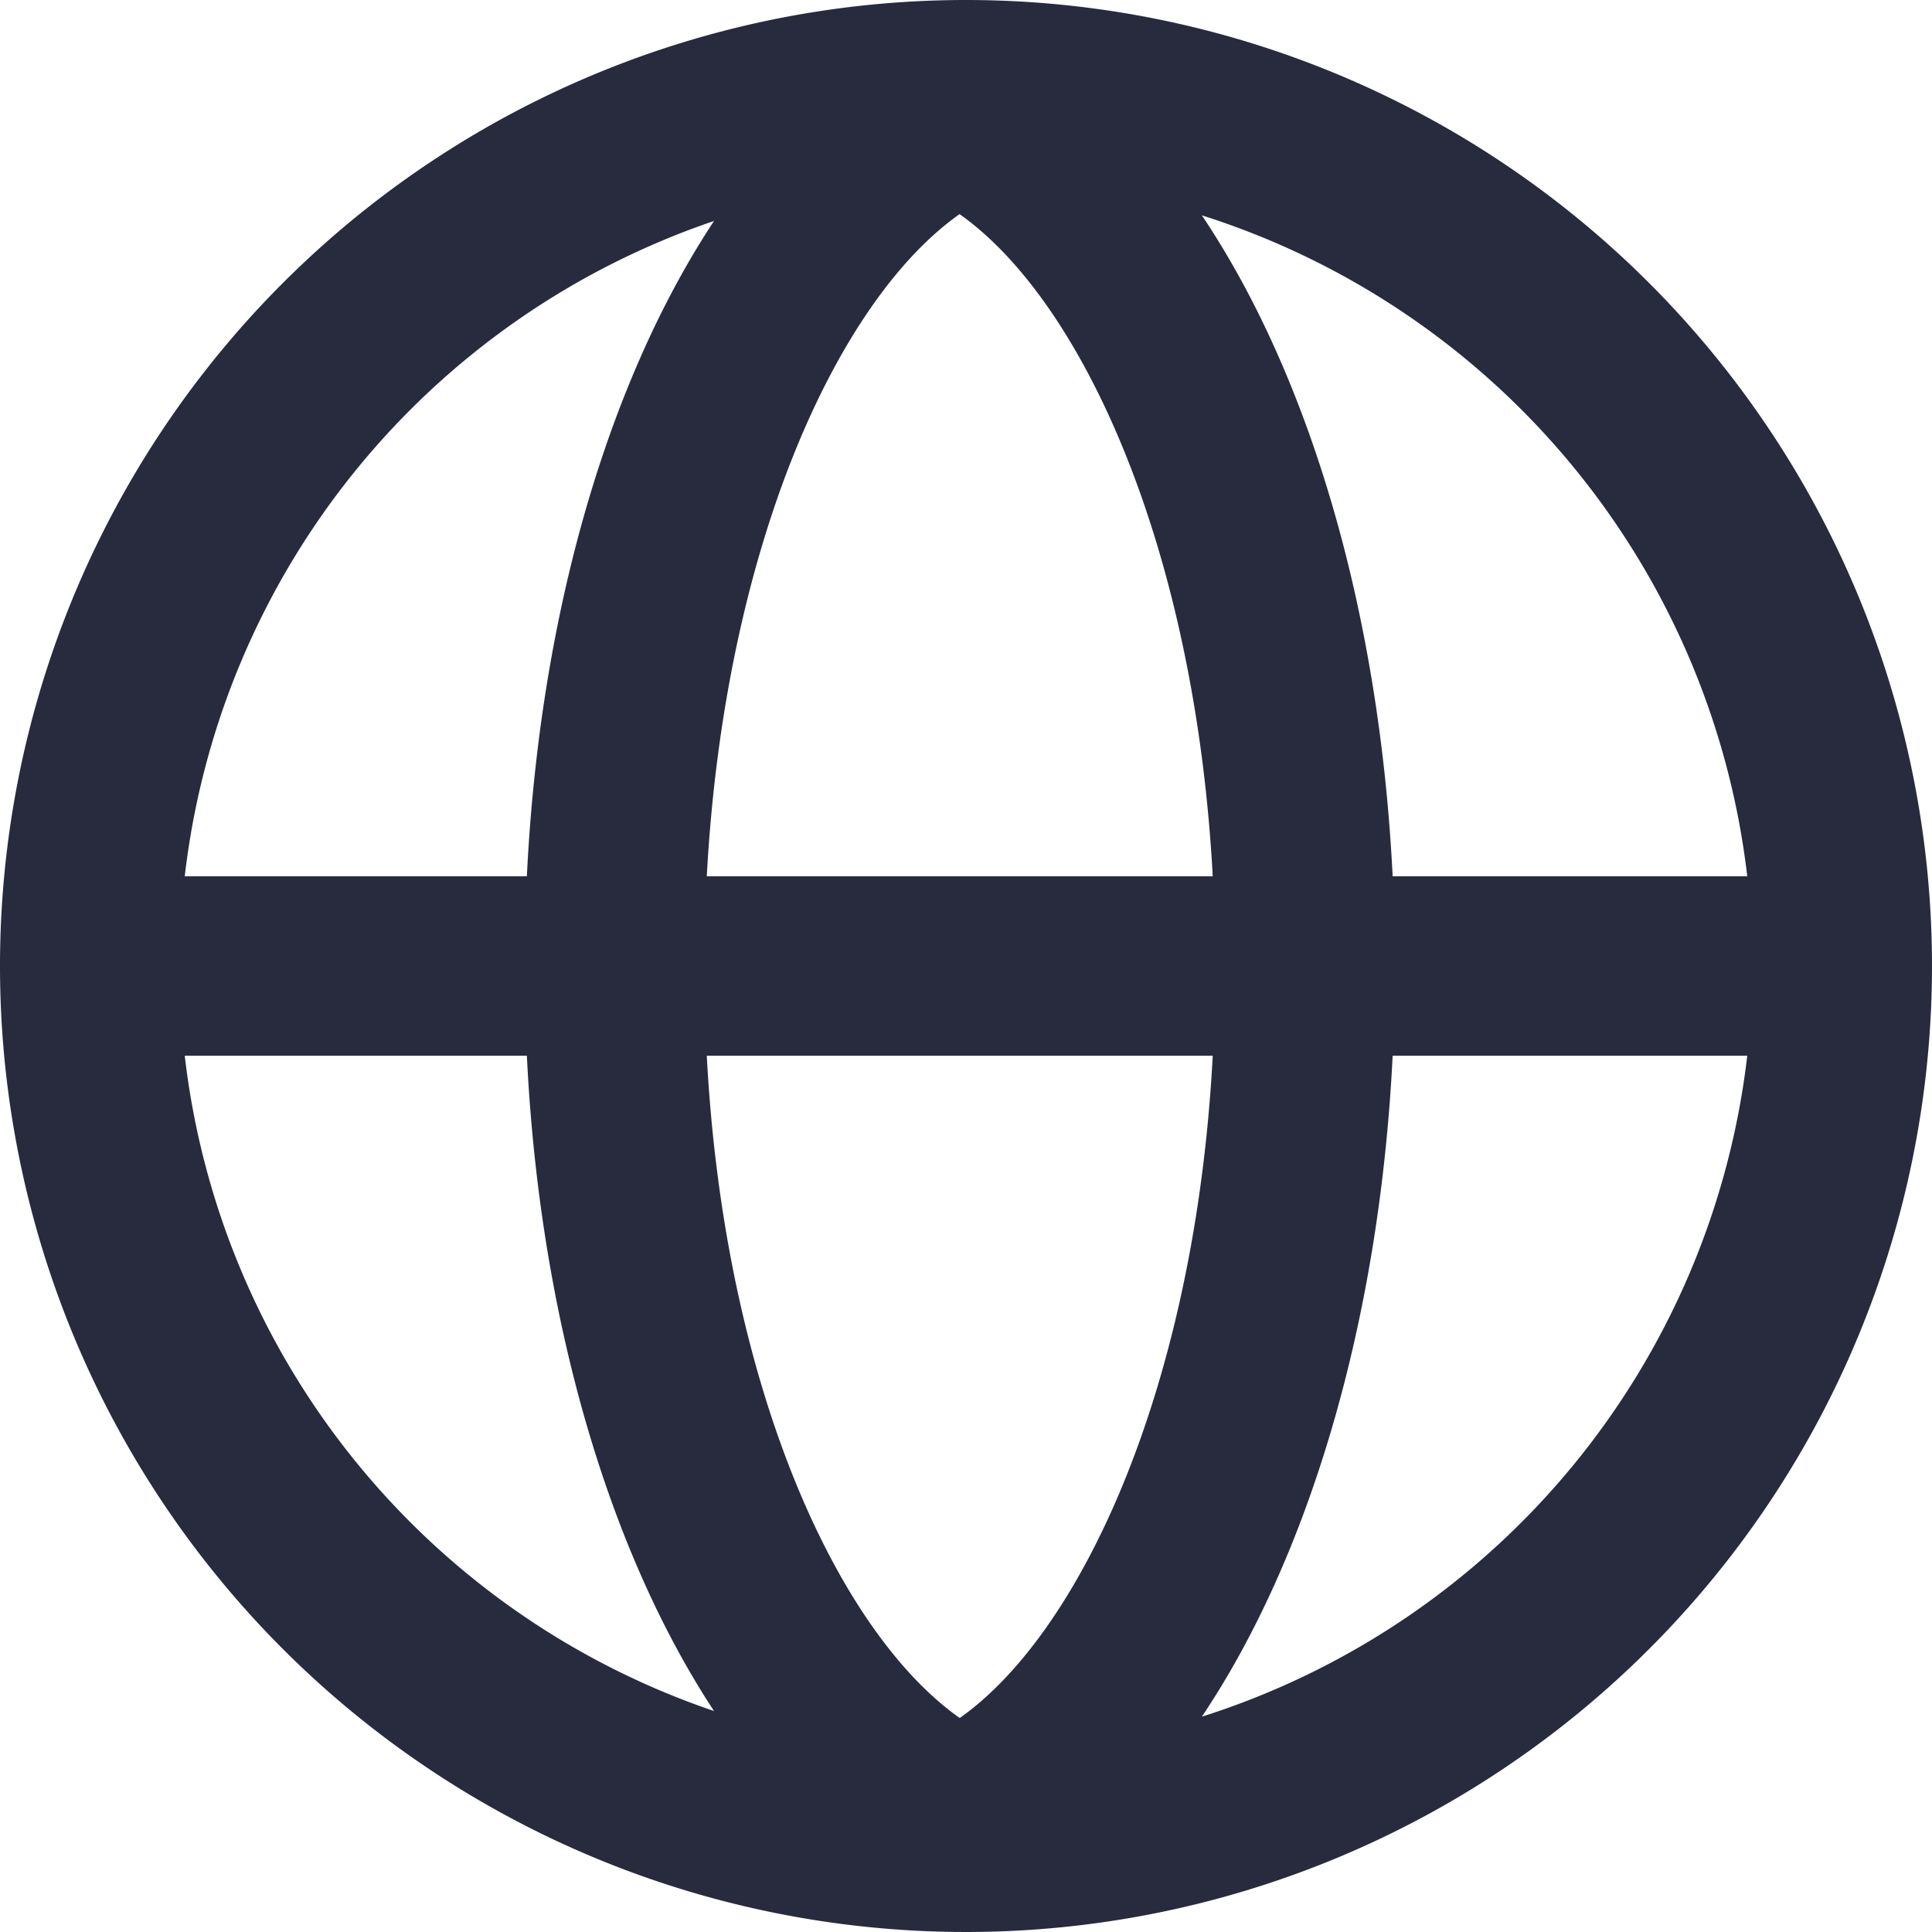
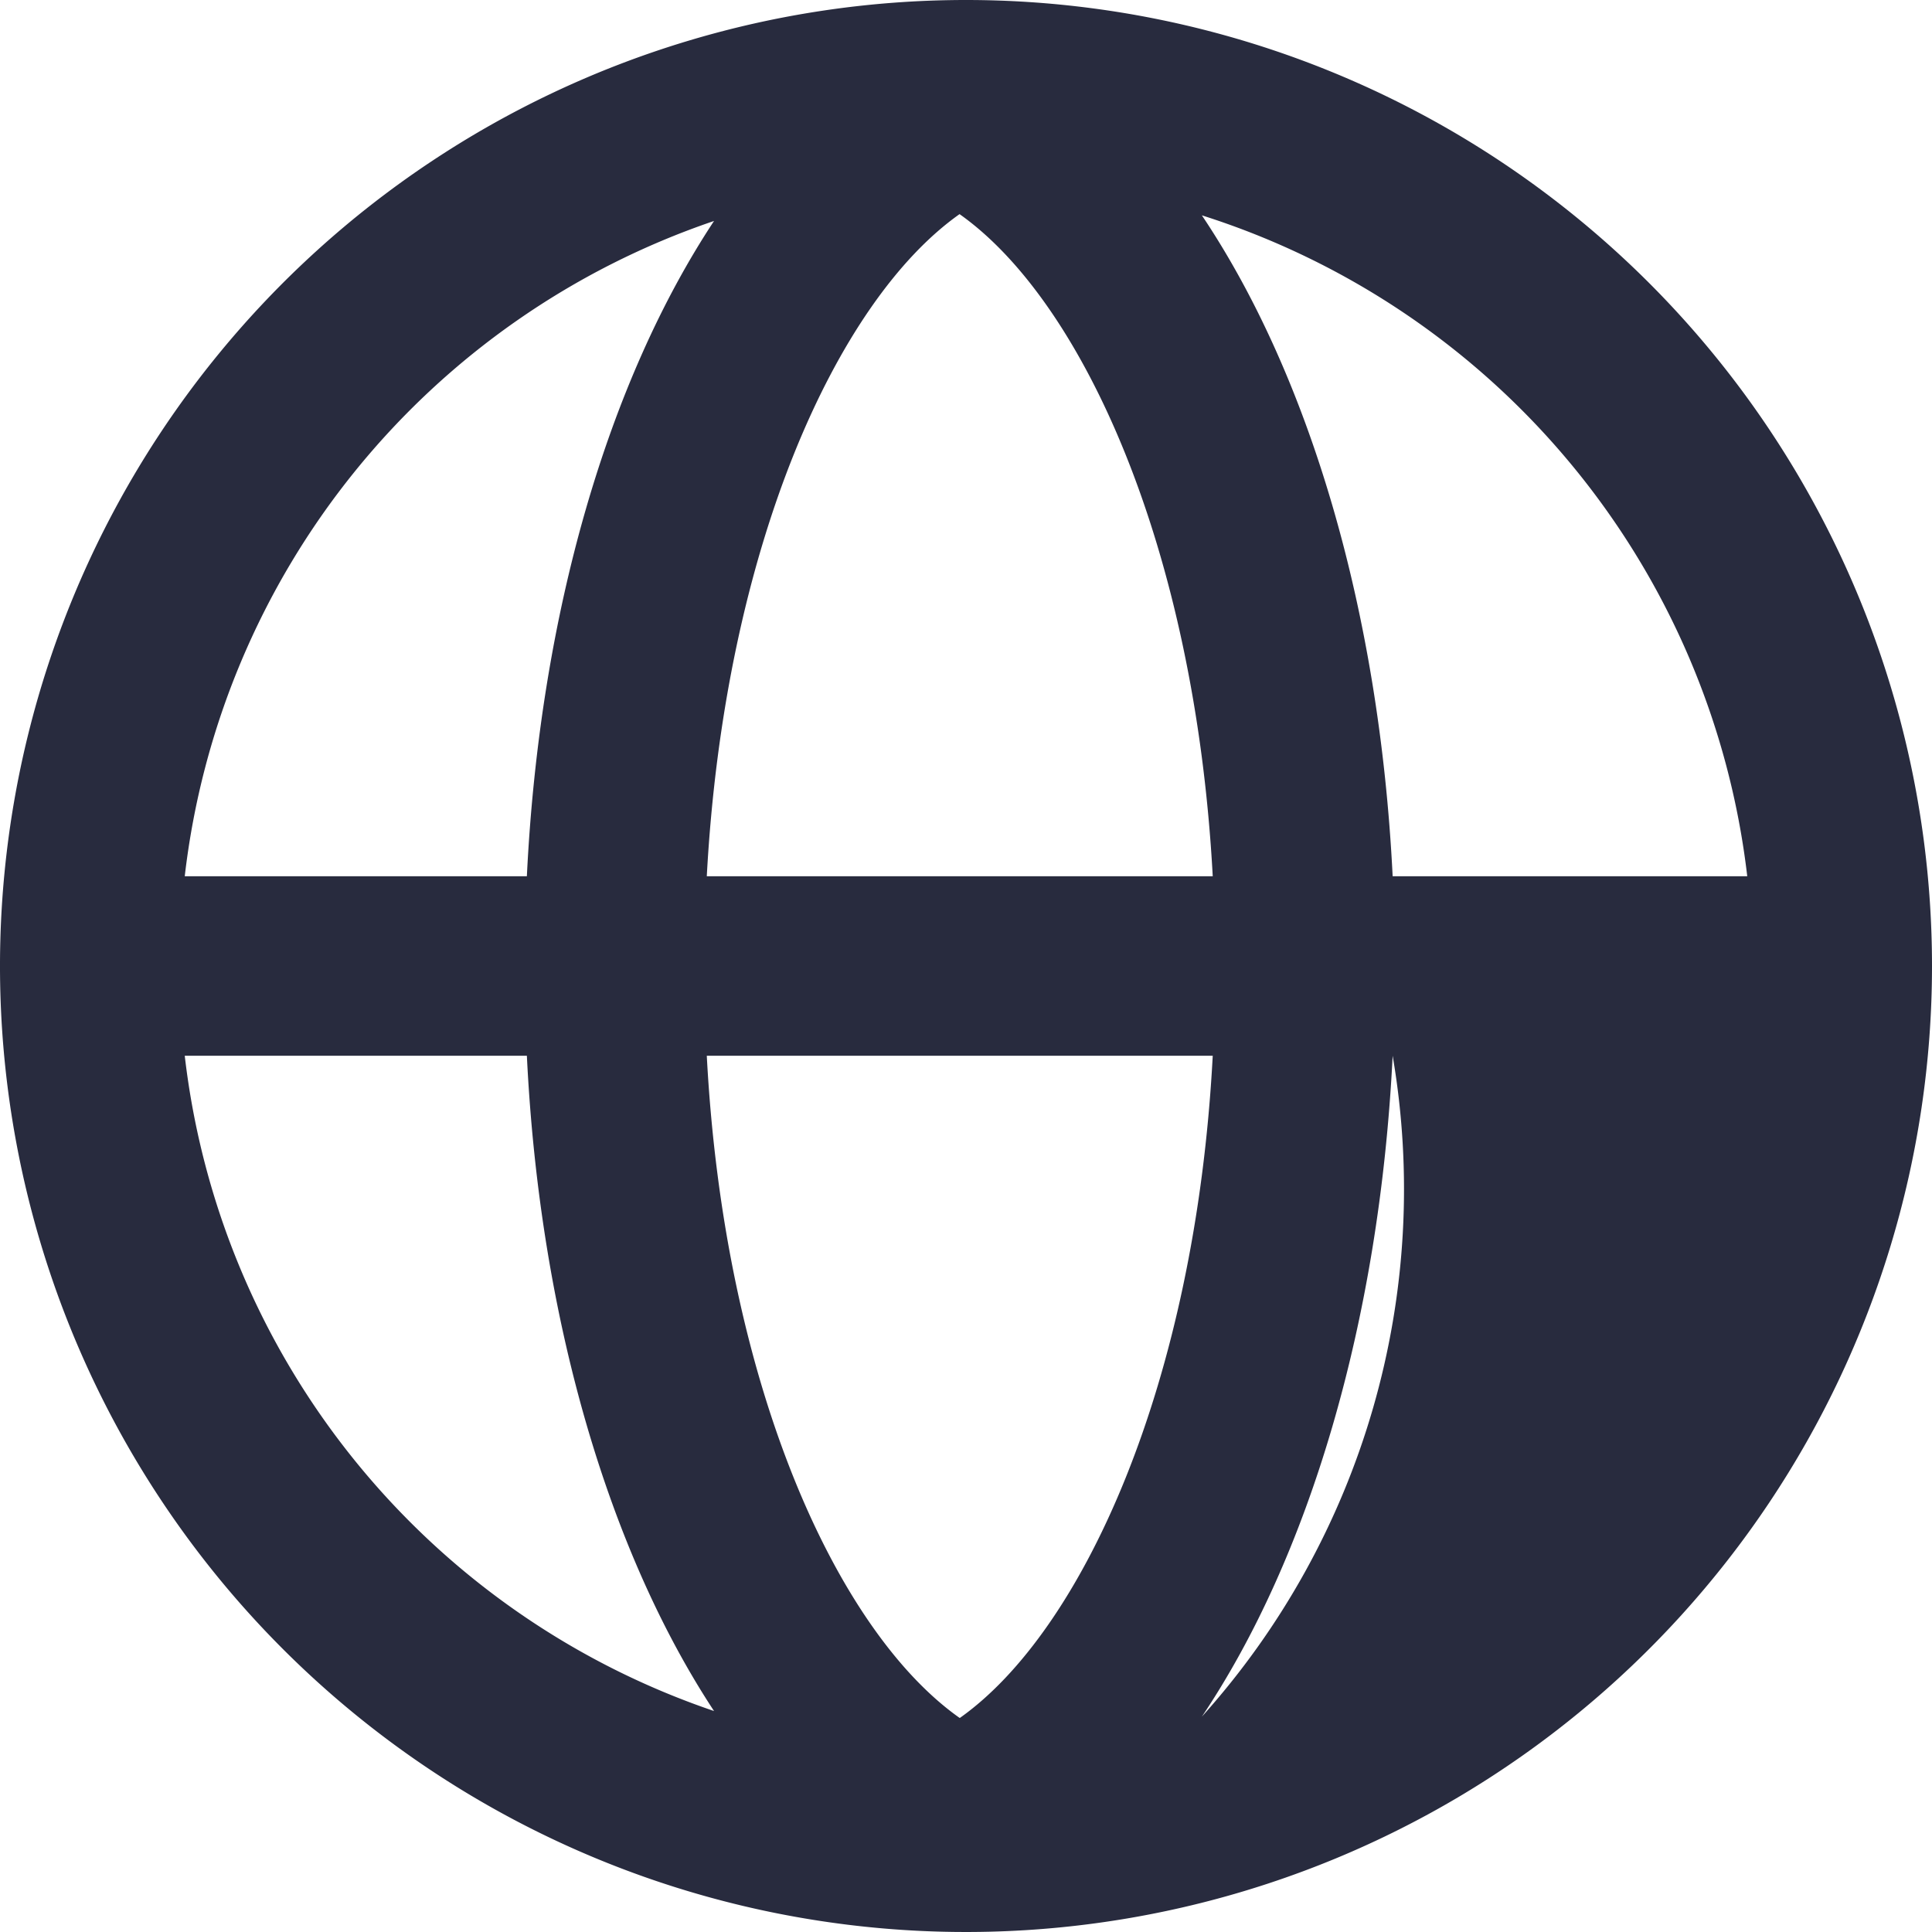
<svg xmlns="http://www.w3.org/2000/svg" id="Layer_1" data-name="Layer 1" width="48" height="48" viewBox="0 0 48 48">
  <defs>
    <style>.cls-1{fill:#282b3e;}</style>
  </defs>
-   <path class="cls-1" d="M29.86,42.65c2.65-3.95,4.41-9.78,4.74-16.42h8.81A19.61,19.61,0,0,1,29.86,42.65ZM4.59,26.23h8.5c.32,6.56,2.05,12.33,4.65,16.28A19.57,19.57,0,0,1,4.59,26.23ZM17.74,5.49c-2.61,3.95-4.33,9.71-4.65,16.28H4.59A19.57,19.57,0,0,1,17.74,5.49Zm-.18,16.28C18,13.62,20.78,7.48,23.84,5.32c3.06,2.16,5.85,8.3,6.29,16.45Zm6.28,20.91c-3.06-2.16-5.85-8.3-6.28-16.45H30.13c-.43,8.15-3.23,14.29-6.28,16.45ZM43.41,21.77H34.6c-.33-6.64-2.09-12.47-4.74-16.42A19.61,19.61,0,0,1,43.41,21.77ZM24,0A24,24,0,1,0,48,24,24,24,0,0,0,24,0Z" />
+   <path class="cls-1" d="M29.86,42.65c2.65-3.95,4.41-9.78,4.74-16.42A19.61,19.61,0,0,1,29.86,42.65ZM4.59,26.23h8.5c.32,6.56,2.05,12.33,4.65,16.28A19.57,19.57,0,0,1,4.59,26.23ZM17.74,5.49c-2.61,3.95-4.33,9.71-4.65,16.28H4.59A19.57,19.57,0,0,1,17.74,5.49Zm-.18,16.28C18,13.62,20.78,7.48,23.84,5.32c3.06,2.16,5.85,8.3,6.29,16.45Zm6.28,20.91c-3.06-2.16-5.85-8.3-6.28-16.45H30.13c-.43,8.15-3.23,14.29-6.28,16.45ZM43.41,21.77H34.6c-.33-6.64-2.09-12.47-4.74-16.42A19.61,19.61,0,0,1,43.41,21.77ZM24,0A24,24,0,1,0,48,24,24,24,0,0,0,24,0Z" />
</svg>